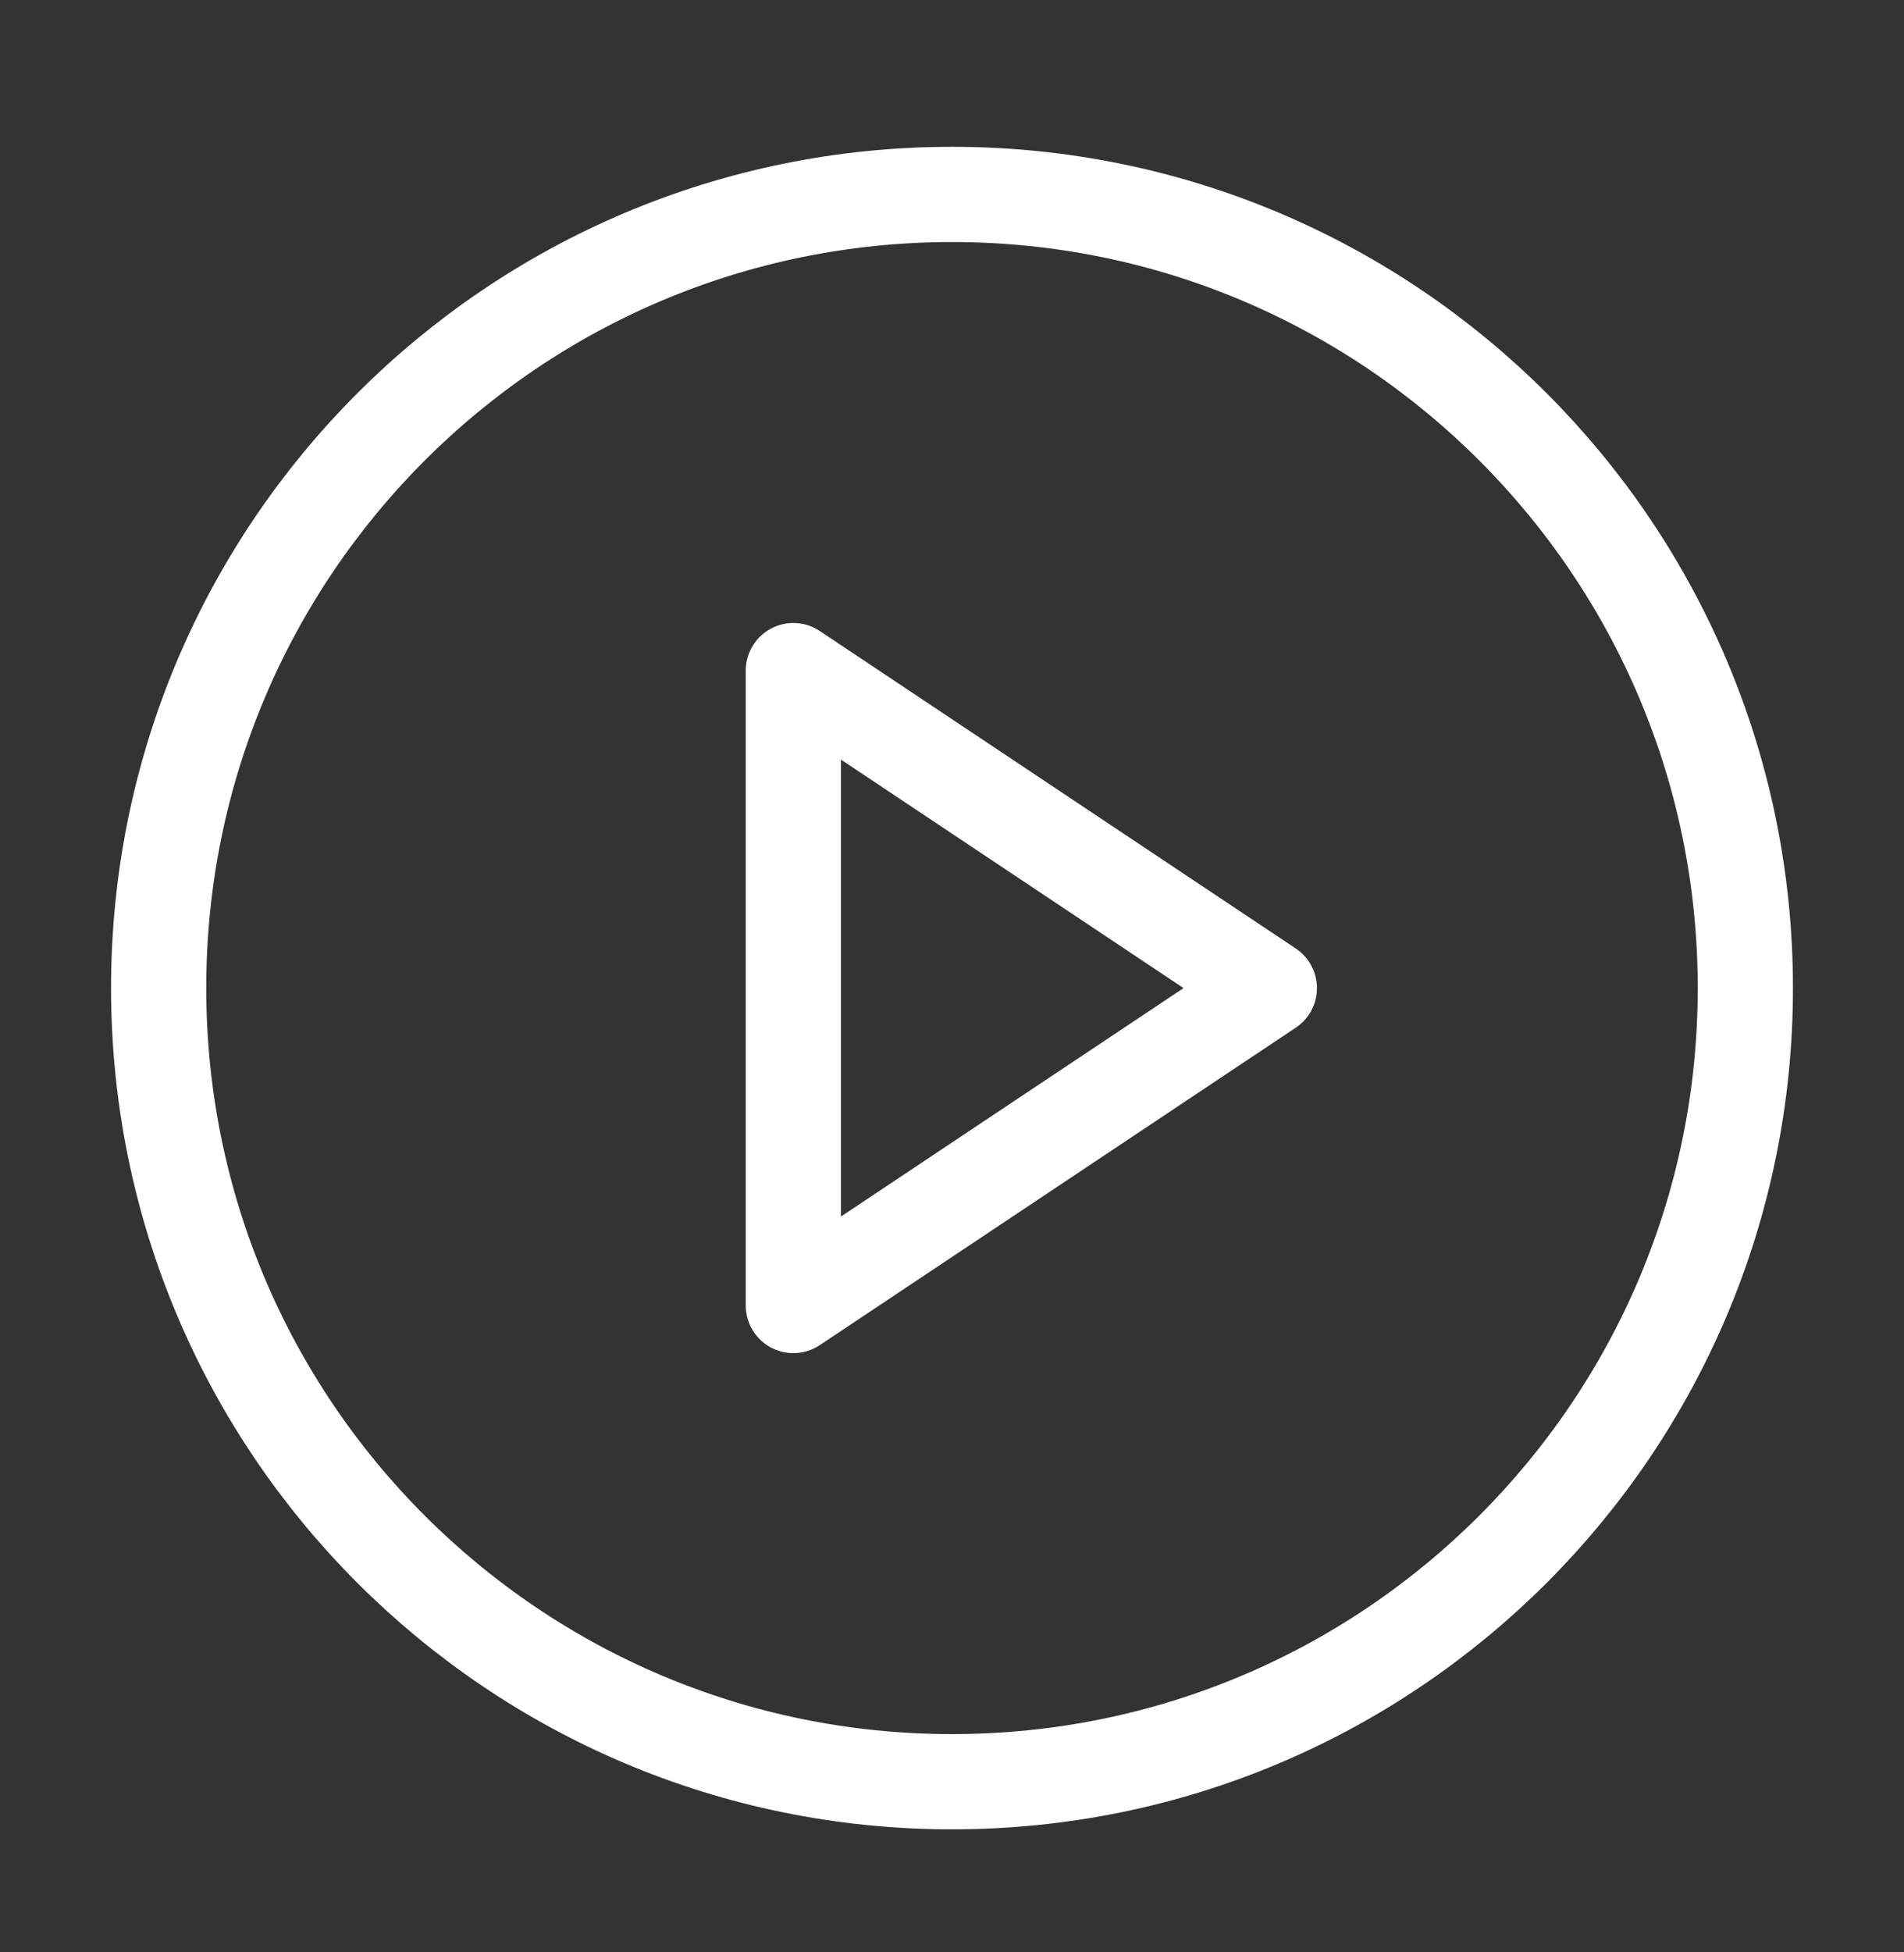
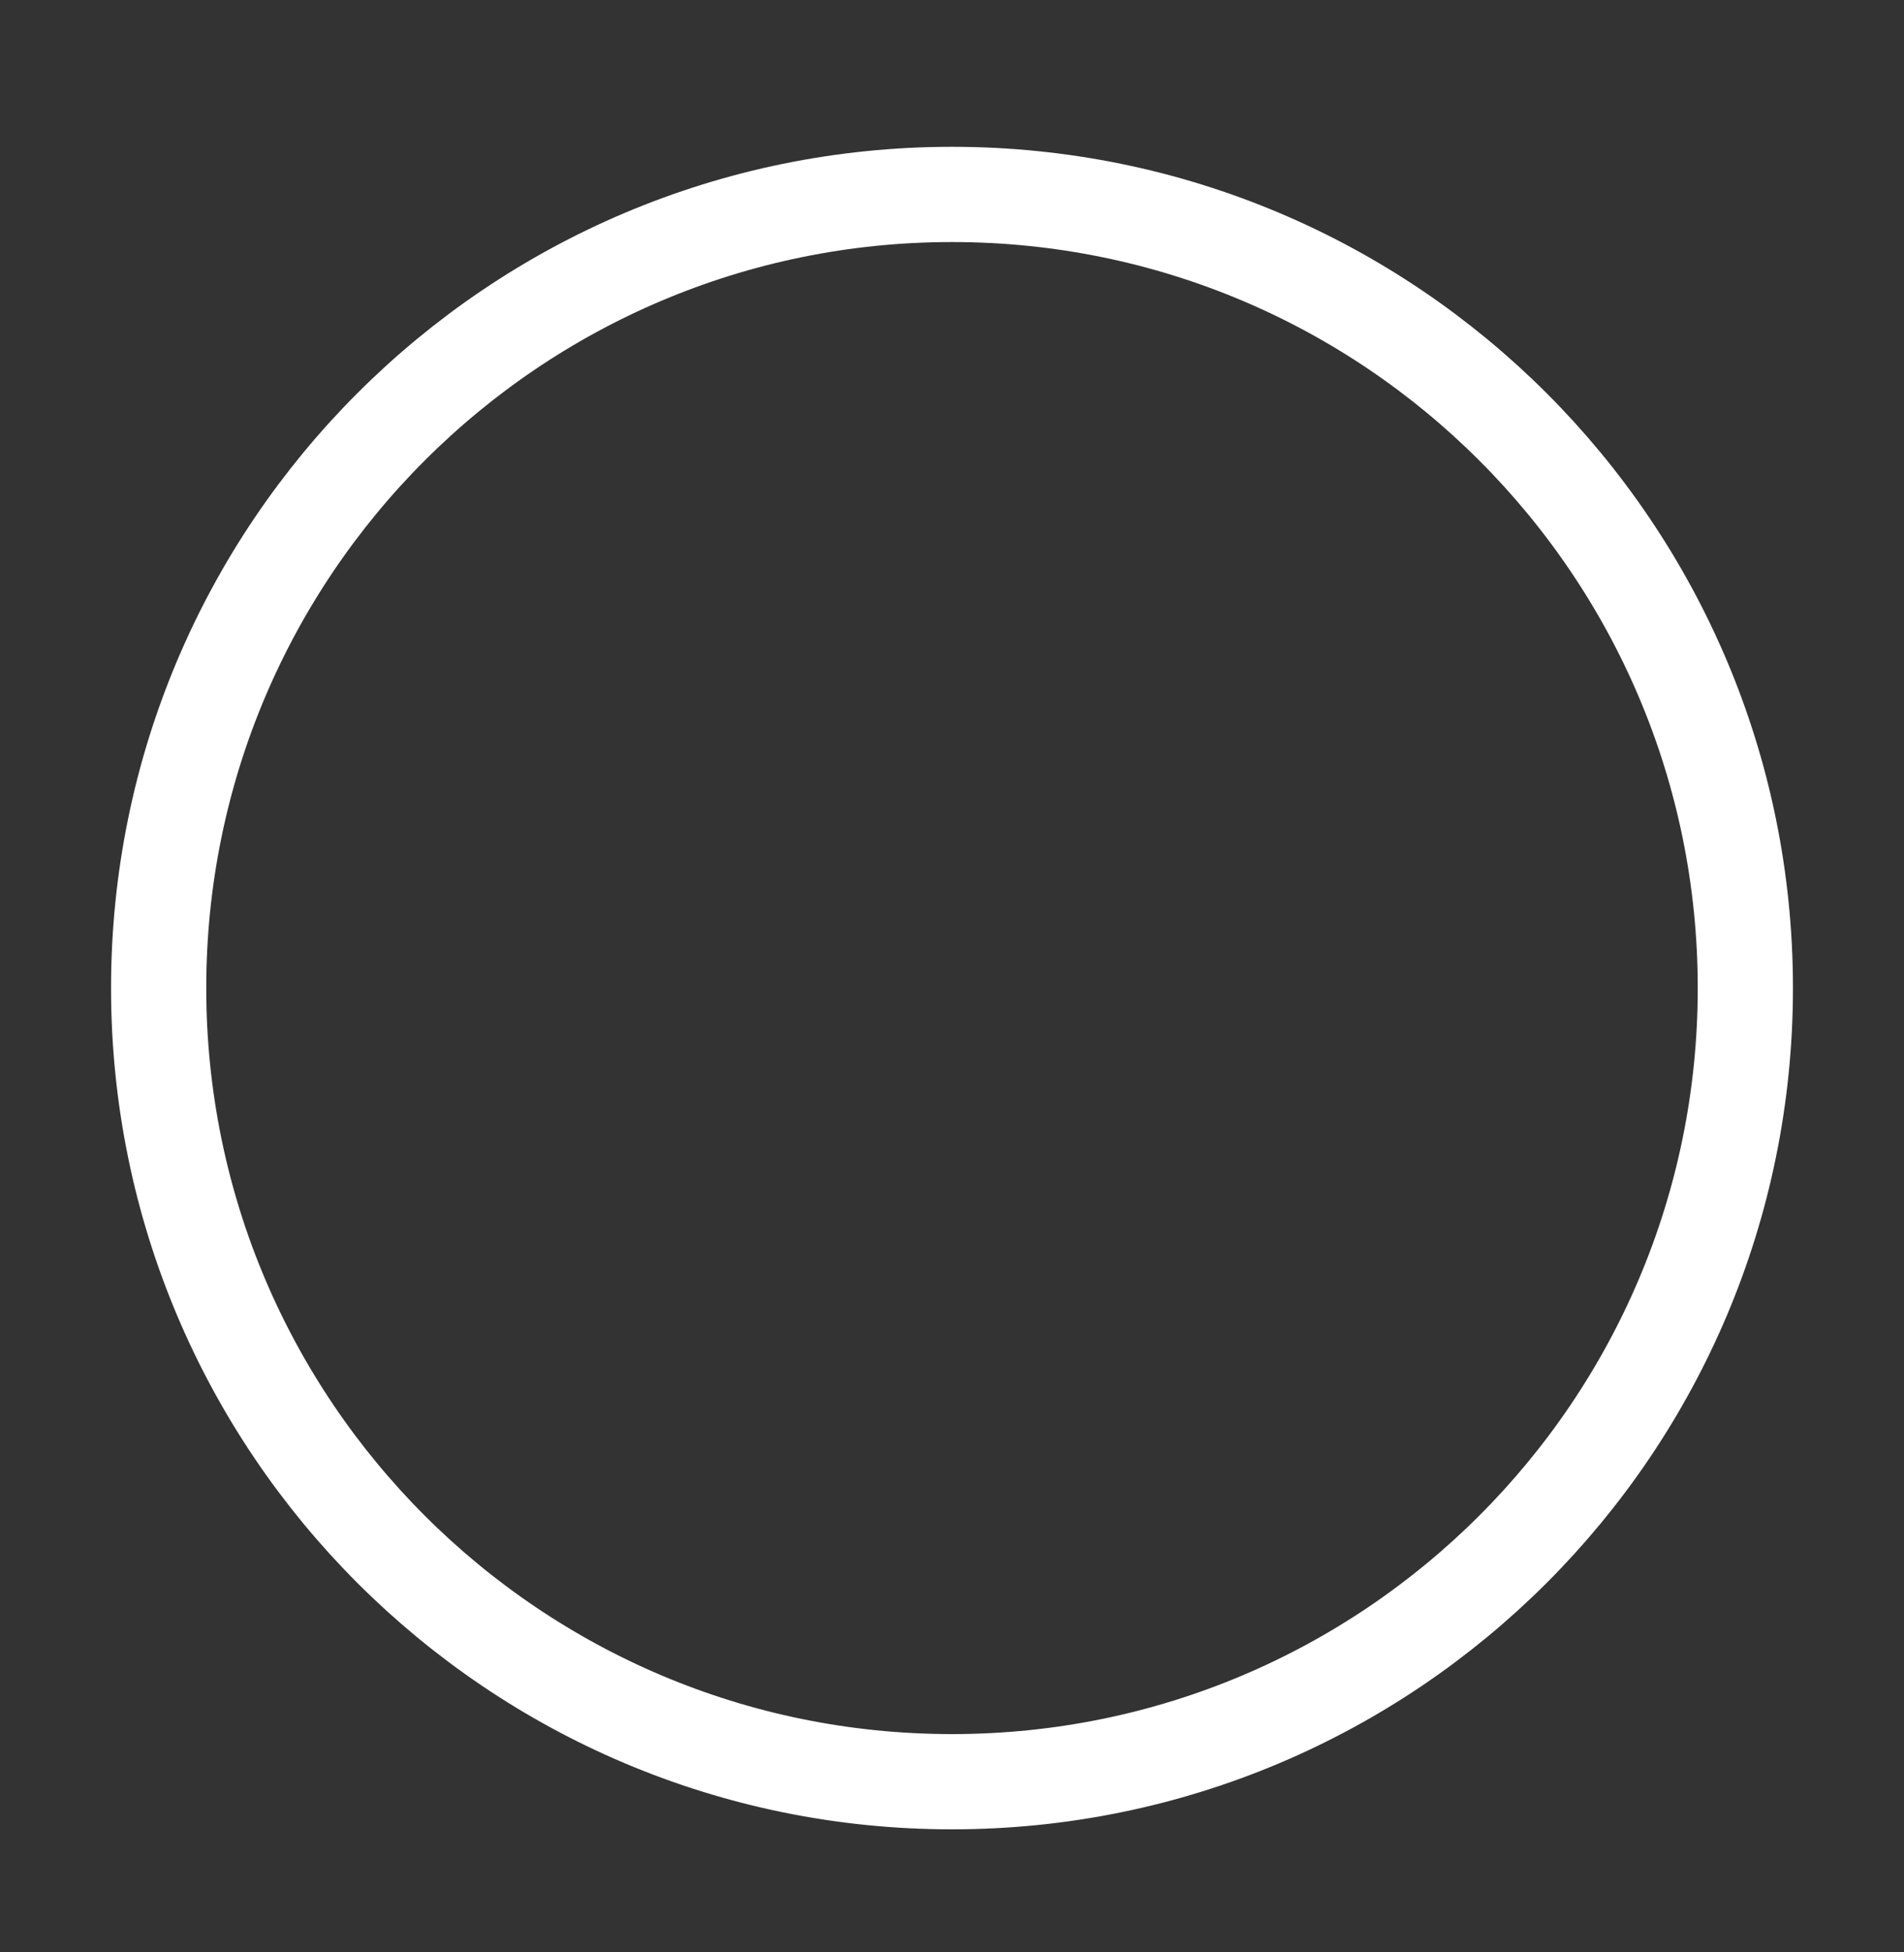
<svg xmlns="http://www.w3.org/2000/svg" width="40" height="41" viewBox="0 0 40 41" fill="none">
  <rect x="0" y="0" width="40" height="41" fill="#333333" stroke="none" />
-   <path d="M20 37.416C29.205 37.416 36.667 29.954 36.667 20.75C36.667 11.545 29.205 4.083 20 4.083C10.795 4.083 3.333 11.545 3.333 20.75C3.333 29.954 10.795 37.416 20 37.416Z" stroke="white" stroke-width="2" stroke-linecap="round" stroke-linejoin="round" />
-   <path d="M16.667 14.083L26.667 20.75L16.667 27.416V14.083Z" stroke="white" stroke-width="2" stroke-linecap="round" stroke-linejoin="round" />
+   <path d="M20 37.416C29.205 37.416 36.667 29.954 36.667 20.75C36.667 11.545 29.205 4.083 20 4.083C10.795 4.083 3.333 11.545 3.333 20.75C3.333 29.954 10.795 37.416 20 37.416" stroke="white" stroke-width="2" stroke-linecap="round" stroke-linejoin="round" />
</svg>